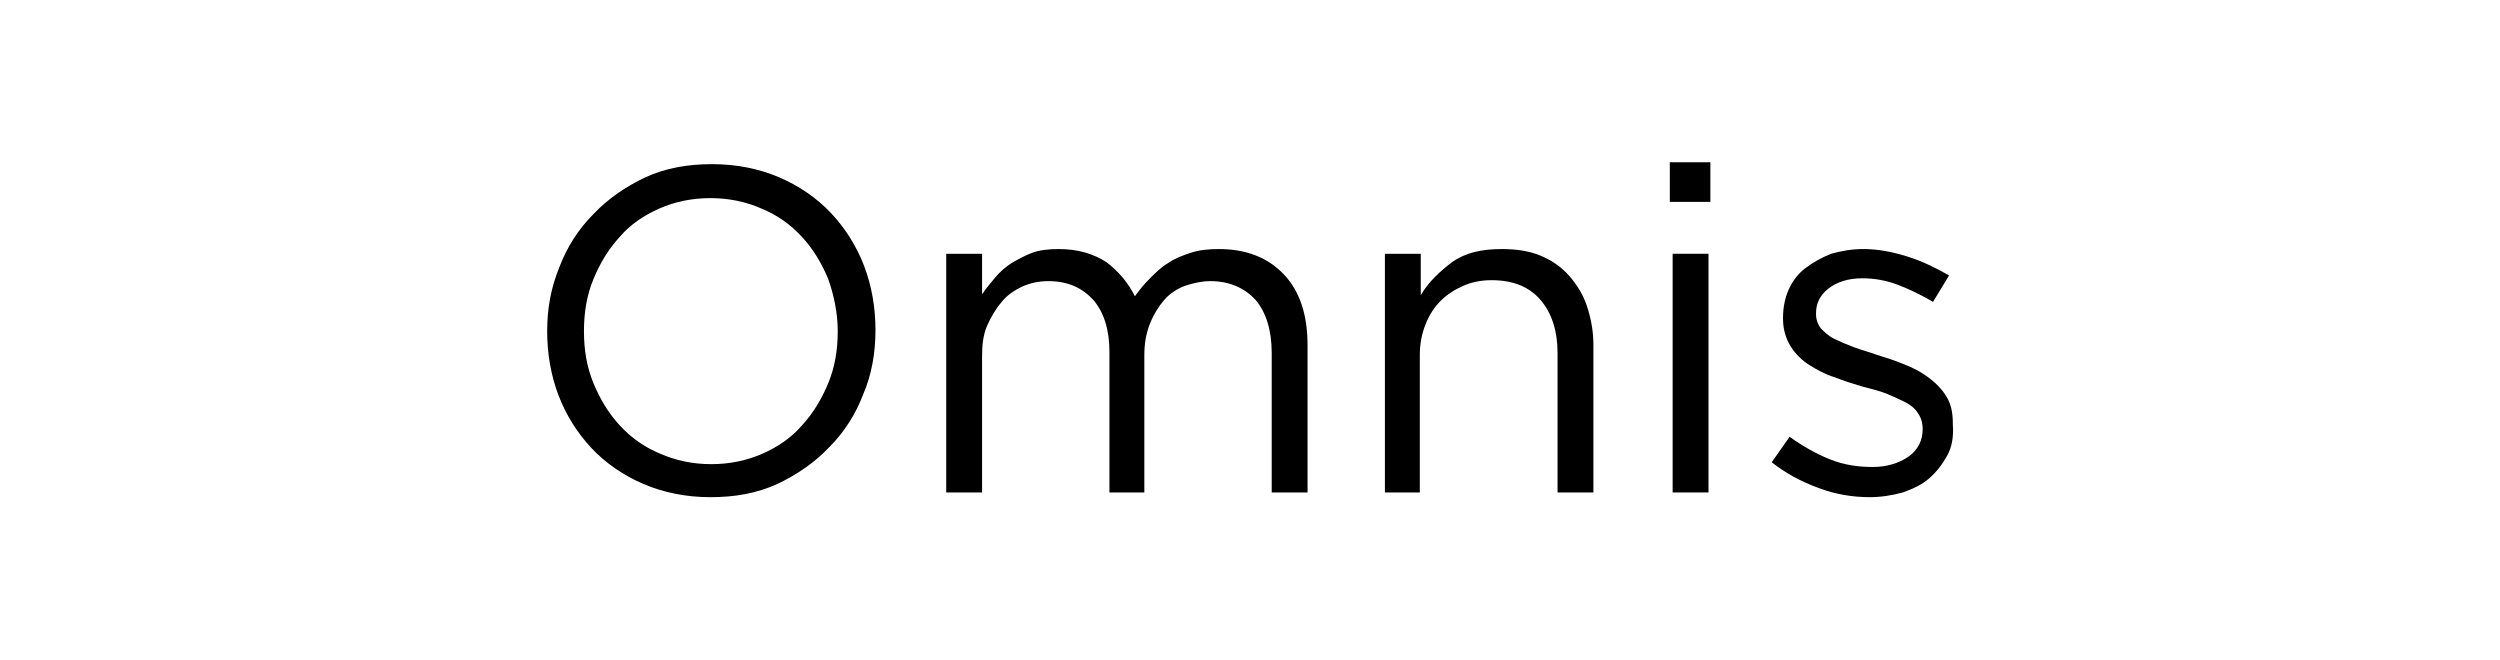
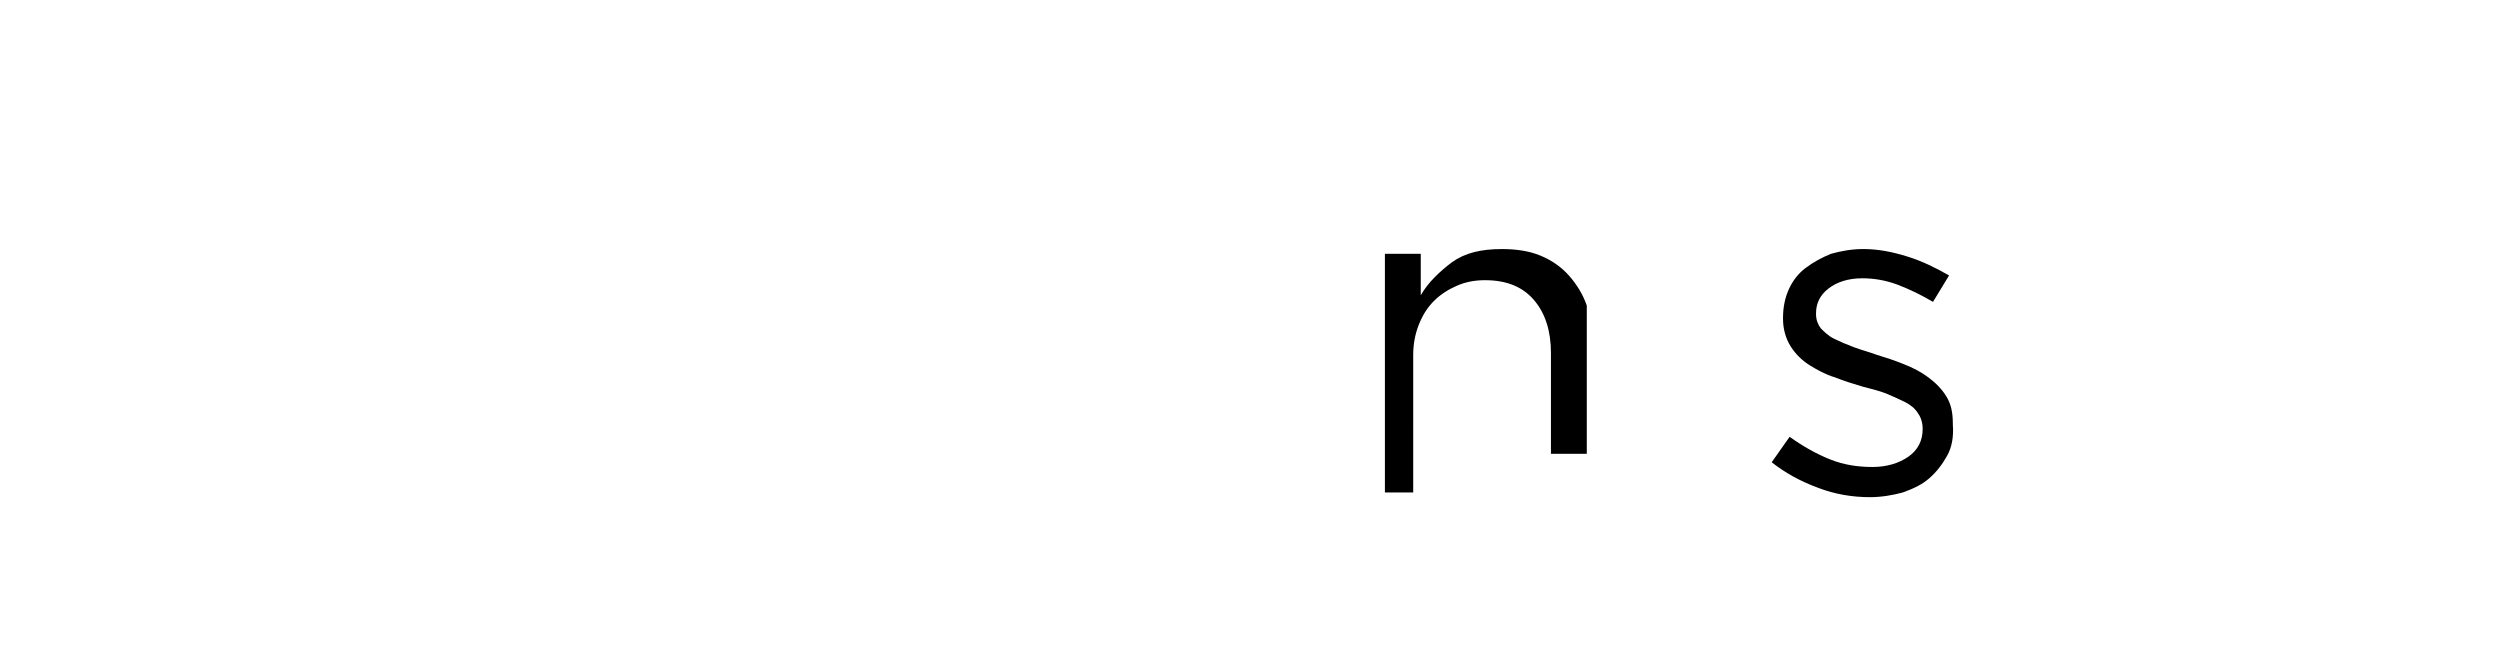
<svg xmlns="http://www.w3.org/2000/svg" version="1.1" id="Layer_1" x="0px" y="0px" viewBox="0 0 265 70" style="enable-background:new 0 0 265 70;" xml:space="preserve">
  <g>
-     <path d="M91.5,41.8c-0.8,2.1-2,4-3.6,5.6c-1.5,1.6-3.4,2.9-5.5,3.9c-2.2,1-4.5,1.4-7.1,1.4c-2.6,0-5-0.5-7.1-1.4   c-2.1-0.9-4-2.2-5.5-3.8c-1.5-1.6-2.7-3.5-3.5-5.6c-0.8-2.1-1.2-4.4-1.2-6.8c0-2.4,0.4-4.6,1.3-6.8c0.8-2.1,2-4,3.6-5.6   c1.5-1.6,3.4-2.9,5.5-3.9c2.2-1,4.5-1.4,7.1-1.4c2.6,0,5,0.5,7.1,1.4c2.1,0.9,4,2.2,5.5,3.8c1.5,1.6,2.7,3.5,3.5,5.6   c0.8,2.1,1.2,4.4,1.2,6.8C92.8,37.4,92.4,39.7,91.5,41.8z M87.8,29.6c-0.7-1.7-1.6-3.2-2.8-4.5c-1.2-1.3-2.6-2.3-4.3-3   c-1.6-0.7-3.4-1.1-5.4-1.1c-2,0-3.8,0.4-5.4,1.1c-1.6,0.7-3.1,1.7-4.2,3c-1.2,1.3-2.1,2.8-2.8,4.5c-0.7,1.7-1,3.5-1,5.5   c0,2,0.3,3.8,1,5.5c0.7,1.7,1.6,3.2,2.8,4.5c1.2,1.3,2.6,2.3,4.3,3c1.6,0.7,3.4,1.1,5.4,1.1c2,0,3.8-0.4,5.4-1.1   c1.6-0.7,3.1-1.7,4.2-3c1.2-1.3,2.1-2.8,2.8-4.5c0.7-1.7,1-3.5,1-5.5C88.8,33.2,88.4,31.3,87.8,29.6z" />
-     <path d="M121.9,29.5c0.6-0.6,1.2-1.2,1.9-1.6c0.7-0.5,1.5-0.8,2.4-1.1c0.9-0.3,1.9-0.4,3-0.4c2.9,0,5.2,0.9,6.9,2.7   c1.7,1.8,2.5,4.3,2.5,7.5v15.6h-3.8V37.4c0-2.4-0.6-4.3-1.7-5.6c-1.2-1.3-2.8-2-4.8-2c-0.9,0-1.8,0.2-2.7,0.5   c-0.8,0.3-1.6,0.8-2.2,1.5c-0.6,0.7-1.1,1.5-1.5,2.5c-0.4,1-0.6,2.1-0.6,3.3v14.6h-3.7V37.3c0-2.4-0.6-4.2-1.7-5.5   c-1.2-1.3-2.7-2-4.8-2c-1,0-1.9,0.2-2.8,0.6c-0.8,0.4-1.6,0.9-2.2,1.7c-0.6,0.7-1.1,1.6-1.5,2.5c-0.4,1-0.5,2-0.5,3.2v14.4h-3.8   V26.9h3.8v4.3c0.4-0.6,0.9-1.2,1.4-1.8c0.5-0.6,1.1-1.1,1.7-1.5c0.7-0.4,1.4-0.8,2.2-1.1c0.8-0.3,1.8-0.4,2.8-0.4   c2.1,0,3.7,0.5,5.1,1.4c1.3,1,2.3,2.2,3,3.6C120.8,30.7,121.3,30.1,121.9,29.5z" />
-     <path d="M150.6,52.2h-3.8V26.9h3.8v4.4c0.8-1.4,2-2.5,3.3-3.5c1.4-1,3.1-1.4,5.3-1.4c1.5,0,2.9,0.2,4.1,0.7c1.2,0.5,2.2,1.2,3,2.1   c0.8,0.9,1.5,2,1.9,3.2c0.4,1.2,0.7,2.6,0.7,4.1v15.7h-3.8V37.4c0-2.3-0.6-4.2-1.8-5.6c-1.2-1.4-2.9-2.1-5.2-2.1   c-1.1,0-2.1,0.2-3,0.6c-0.9,0.4-1.7,0.9-2.4,1.6c-0.7,0.7-1.2,1.5-1.6,2.5c-0.4,1-0.6,2.1-0.6,3.2V52.2z" />
-     <path d="M177,21.4v-4.2h4.3v4.2H177z M177.3,52.2V26.9h3.8v25.3H177.3z" />
+     <path d="M150.6,52.2h-3.8V26.9h3.8v4.4c0.8-1.4,2-2.5,3.3-3.5c1.4-1,3.1-1.4,5.3-1.4c1.5,0,2.9,0.2,4.1,0.7c1.2,0.5,2.2,1.2,3,2.1   c0.8,0.9,1.5,2,1.9,3.2v15.7h-3.8V37.4c0-2.3-0.6-4.2-1.8-5.6c-1.2-1.4-2.9-2.1-5.2-2.1   c-1.1,0-2.1,0.2-3,0.6c-0.9,0.4-1.7,0.9-2.4,1.6c-0.7,0.7-1.2,1.5-1.6,2.5c-0.4,1-0.6,2.1-0.6,3.2V52.2z" />
    <path d="M206.4,48.3c-0.5,0.9-1.1,1.7-1.9,2.4c-0.8,0.7-1.7,1.1-2.8,1.5c-1.1,0.3-2.3,0.5-3.5,0.5c-1.8,0-3.7-0.3-5.5-1   c-1.9-0.7-3.5-1.6-4.9-2.7l1.9-2.7c1.4,1,2.8,1.8,4.3,2.4c1.5,0.6,3,0.8,4.5,0.8c1.5,0,2.8-0.4,3.8-1.1c1-0.7,1.5-1.7,1.5-2.9v-0.1   c0-0.6-0.2-1.2-0.5-1.6c-0.3-0.5-0.8-0.9-1.4-1.2s-1.3-0.6-2-0.9c-0.8-0.3-1.6-0.5-2.4-0.7c-1-0.3-2-0.6-3-1   c-1-0.3-1.9-0.8-2.7-1.3c-0.8-0.5-1.5-1.2-2-2c-0.5-0.8-0.8-1.8-0.8-2.9v-0.1c0-1.1,0.2-2.1,0.6-3c0.4-0.9,1-1.7,1.8-2.3   c0.8-0.6,1.7-1.1,2.7-1.5c1.1-0.3,2.2-0.5,3.4-0.5c1.6,0,3.1,0.3,4.7,0.8c1.6,0.5,3,1.2,4.4,2l-1.7,2.8c-1.2-0.7-2.4-1.3-3.7-1.8   s-2.6-0.7-3.8-0.7c-1.5,0-2.7,0.4-3.6,1.1c-0.9,0.7-1.3,1.6-1.3,2.6v0.1c0,0.6,0.2,1.1,0.5,1.5c0.4,0.4,0.8,0.8,1.4,1.1   c0.6,0.3,1.3,0.6,2.1,0.9c0.8,0.3,1.6,0.5,2.4,0.8c1,0.3,1.9,0.6,2.9,1c1,0.4,1.8,0.8,2.6,1.4c0.8,0.6,1.4,1.2,1.9,2   c0.5,0.8,0.7,1.7,0.7,2.9v0.1C207.1,46.3,206.9,47.4,206.4,48.3z" />
  </g>
</svg>